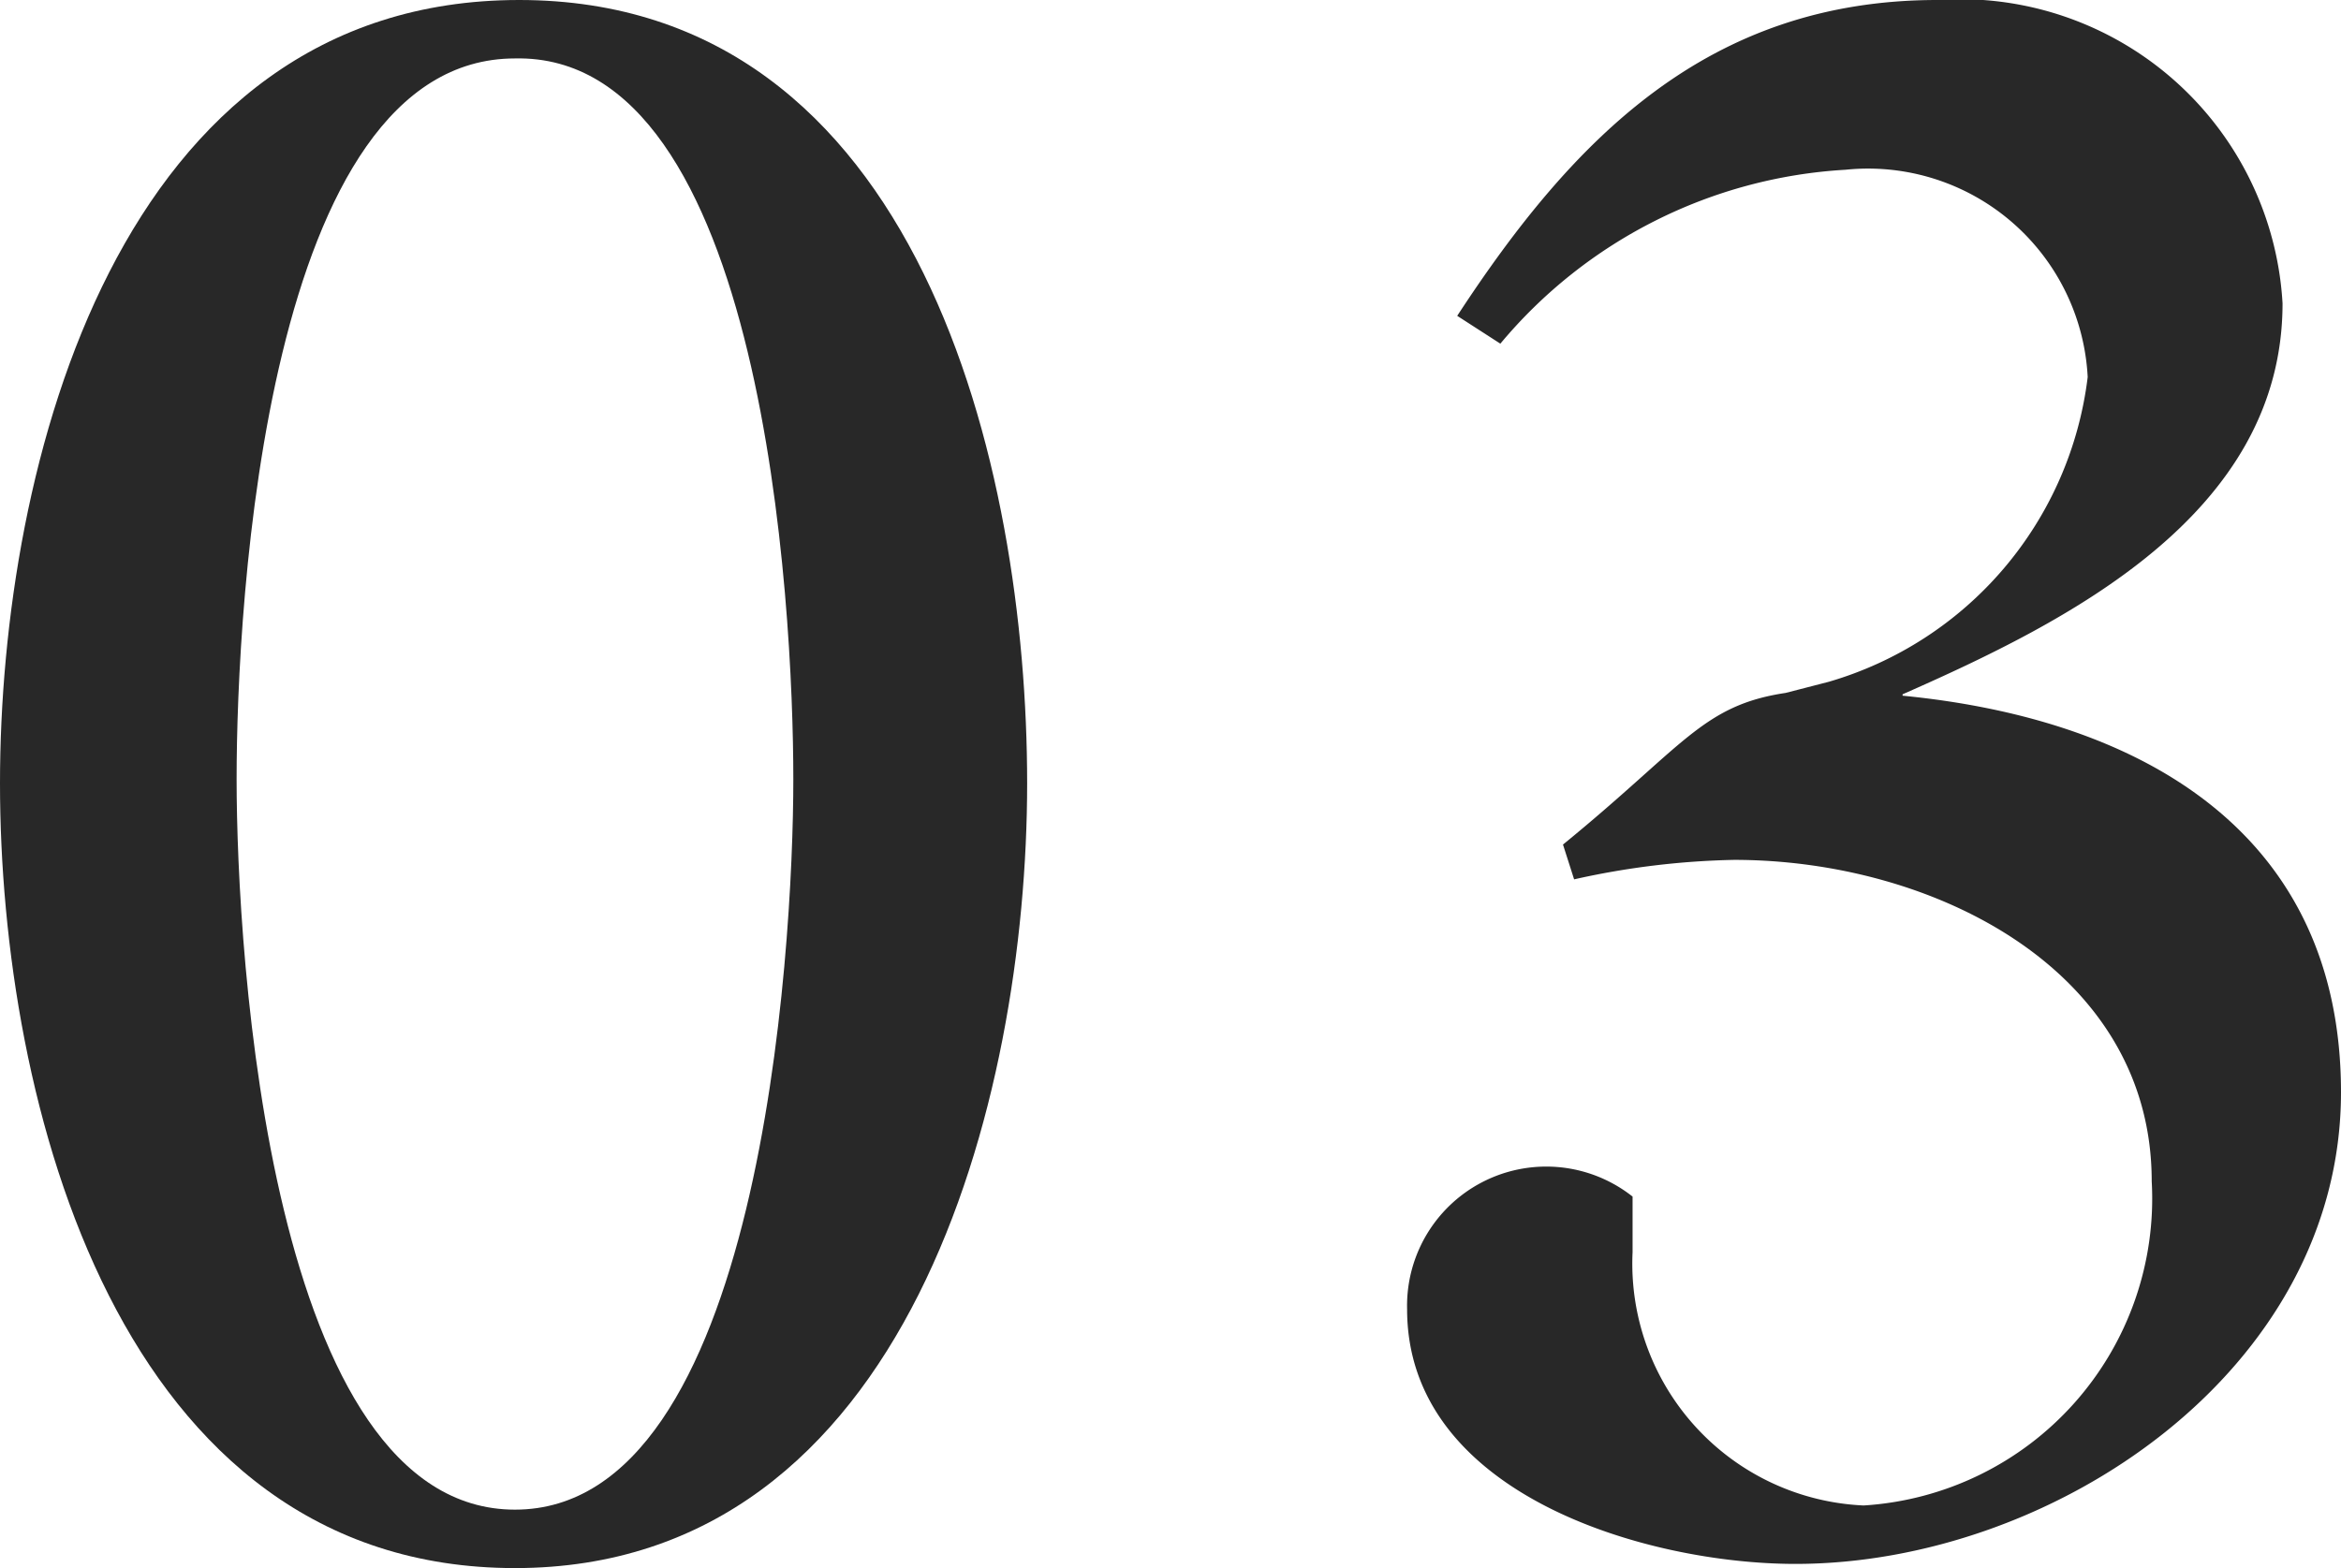
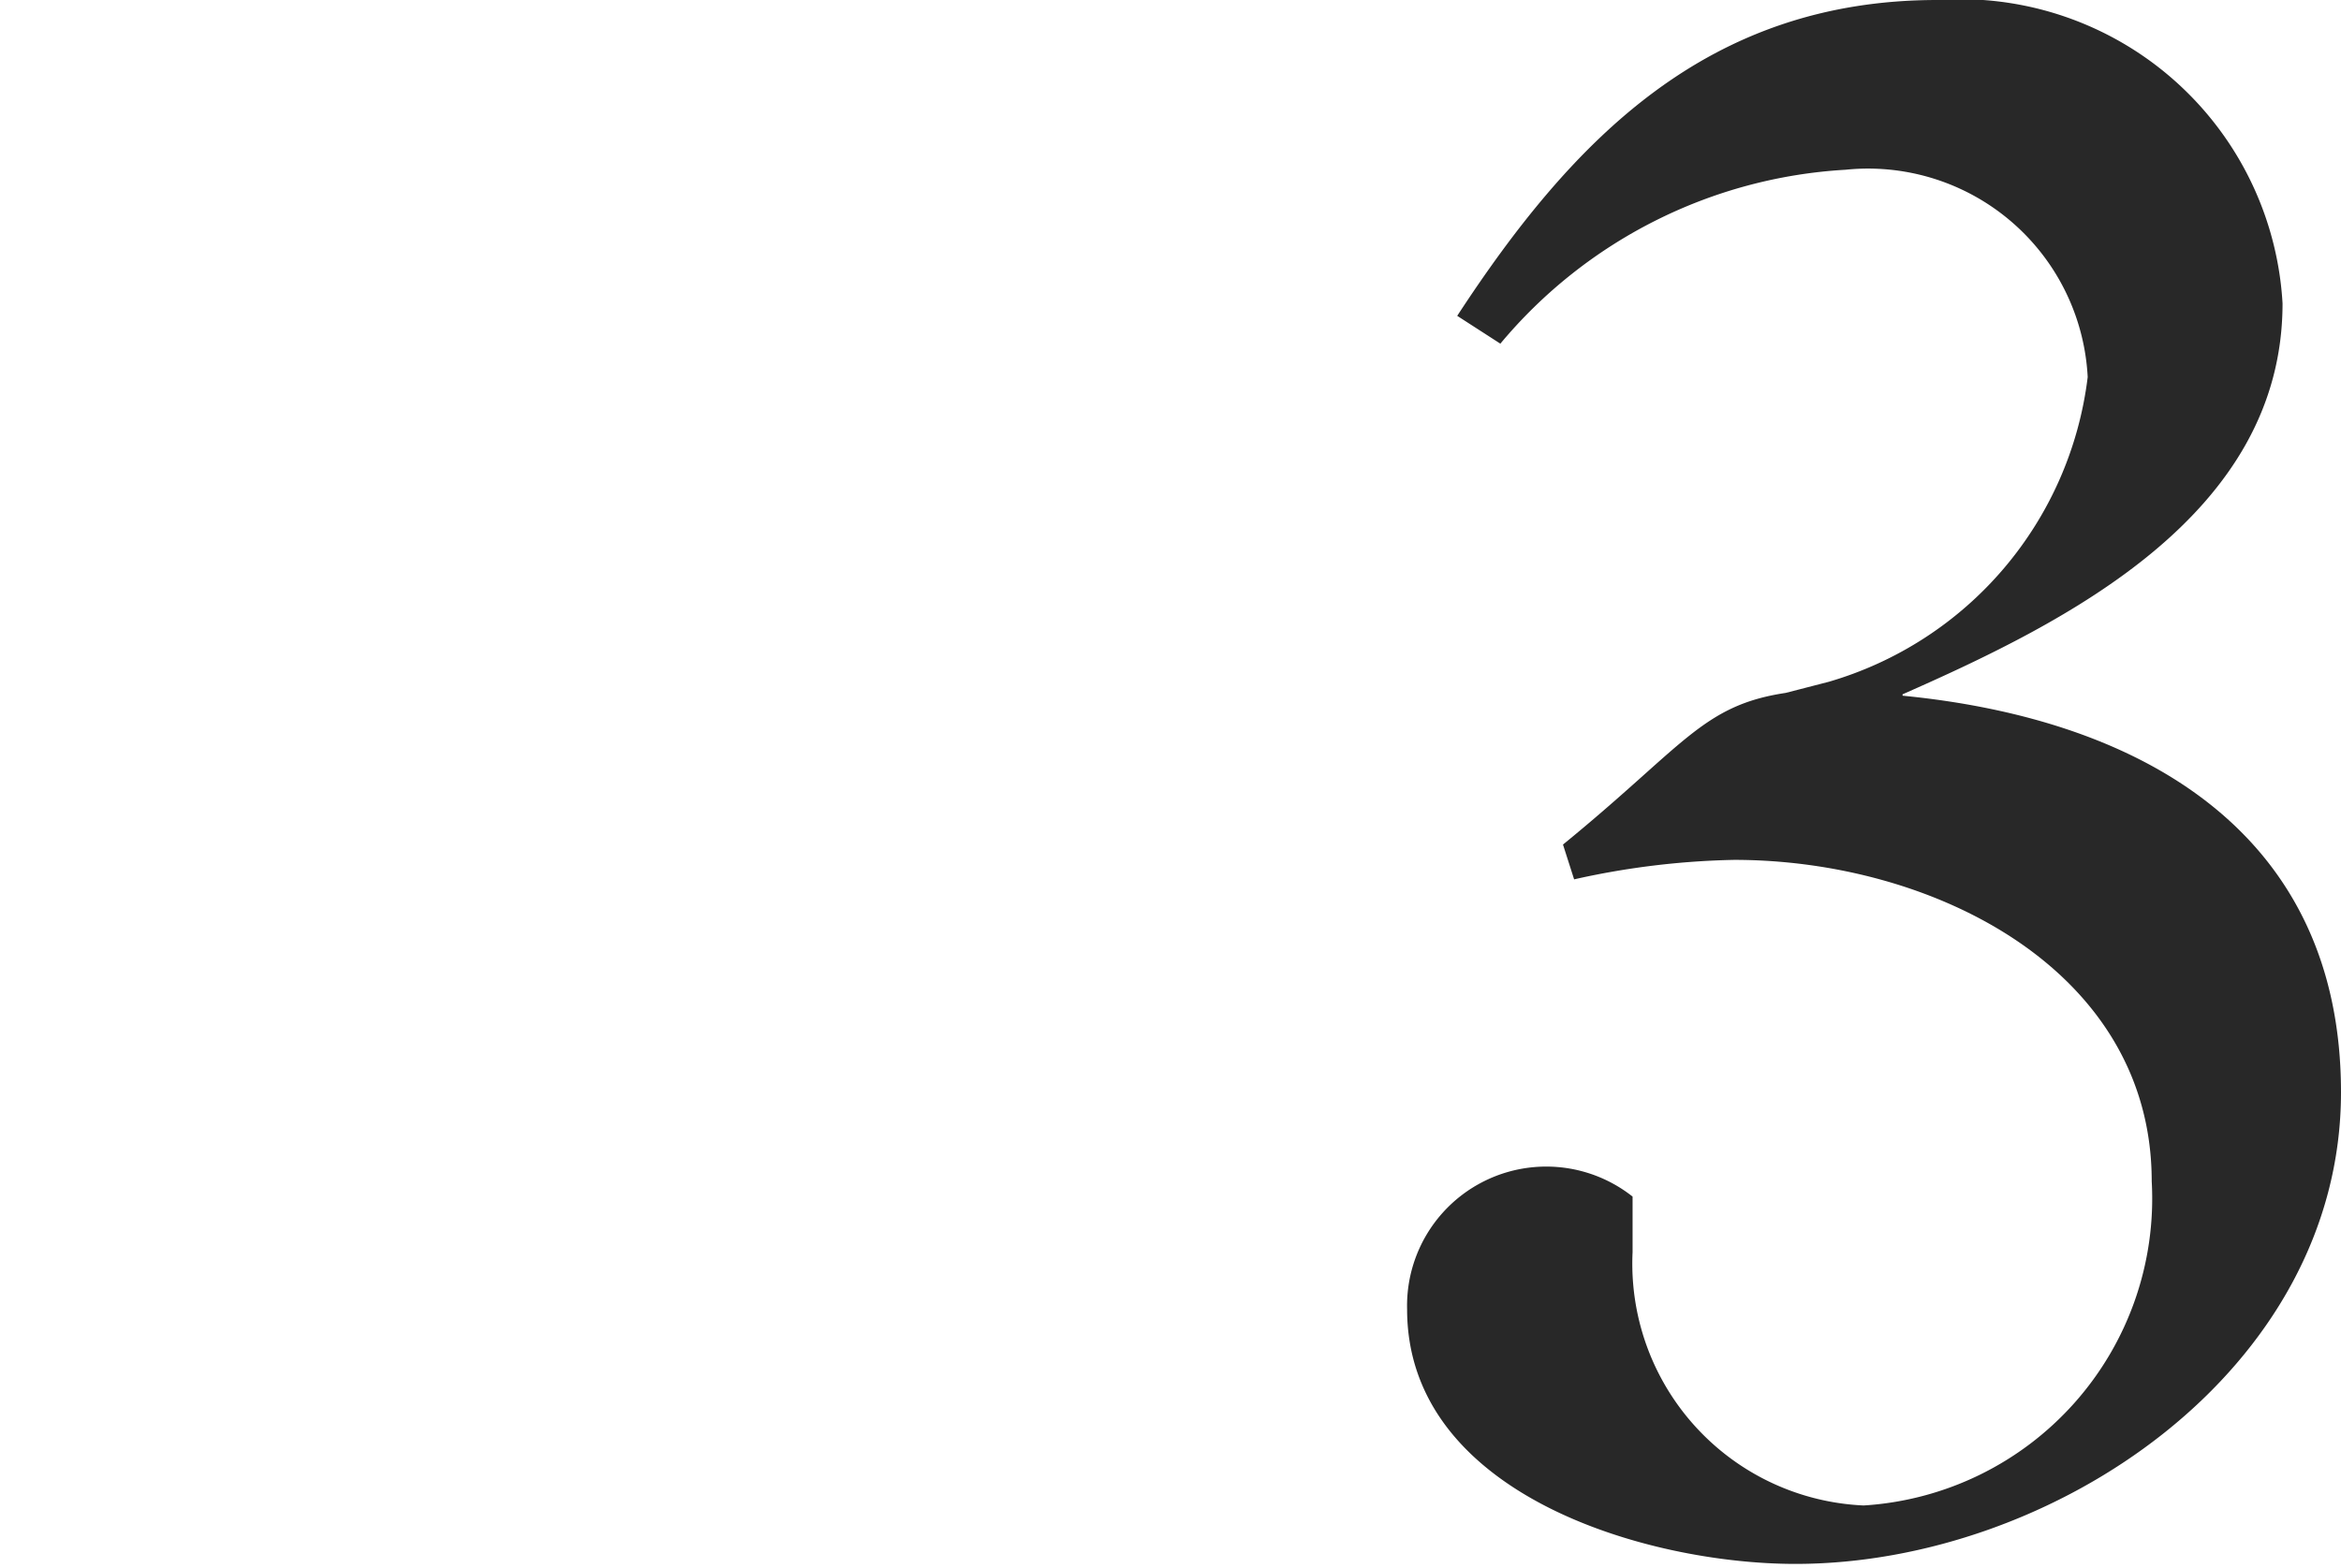
<svg xmlns="http://www.w3.org/2000/svg" width="16.82" height="11.27" viewBox="0 0 16.82 11.27">
  <g id="レイヤー_2" data-name="レイヤー 2">
    <g id="デバイスフォント">
-       <path d="M3.7,11.27C.85,11.27,0,7.92,0,5.63S.85,0,3.73,0,7.38,3.36,7.38,5.63,6.53,11.27,3.7,11.27ZM3.7.42c-1.79,0-2,3.92-2,5.18s.24,5.25,2,5.25,2-4,2-5.25S5.49.38,3.7.42Z" fill="#282828" />
      <path d="M11.23,6.07c.87-.71,1-1,1.6-1.09l.31-.08A2.61,2.61,0,0,0,15,2.71a1.58,1.58,0,0,0-1.74-1.49,3.49,3.49,0,0,0-2.48,1.25l-.31-.2C11.3,1,12.27,0,13.92,0A2.32,2.32,0,0,1,16.4,2.18c0,1.52-1.55,2.29-2.73,2.81V5c1.74.17,3.15,1,3.15,2.85,0,2-2.07,3.39-3.92,3.39-1.07,0-2.79-.5-2.79-1.83a1,1,0,0,1,1.62-.81V9a1.74,1.74,0,0,0,1.66,1.82,2.21,2.21,0,0,0,2.07-2.33c0-1.52-1.57-2.31-3-2.31a5.73,5.73,0,0,0-1.15.14Z" fill="#282828" />
    </g>
  </g>
</svg>